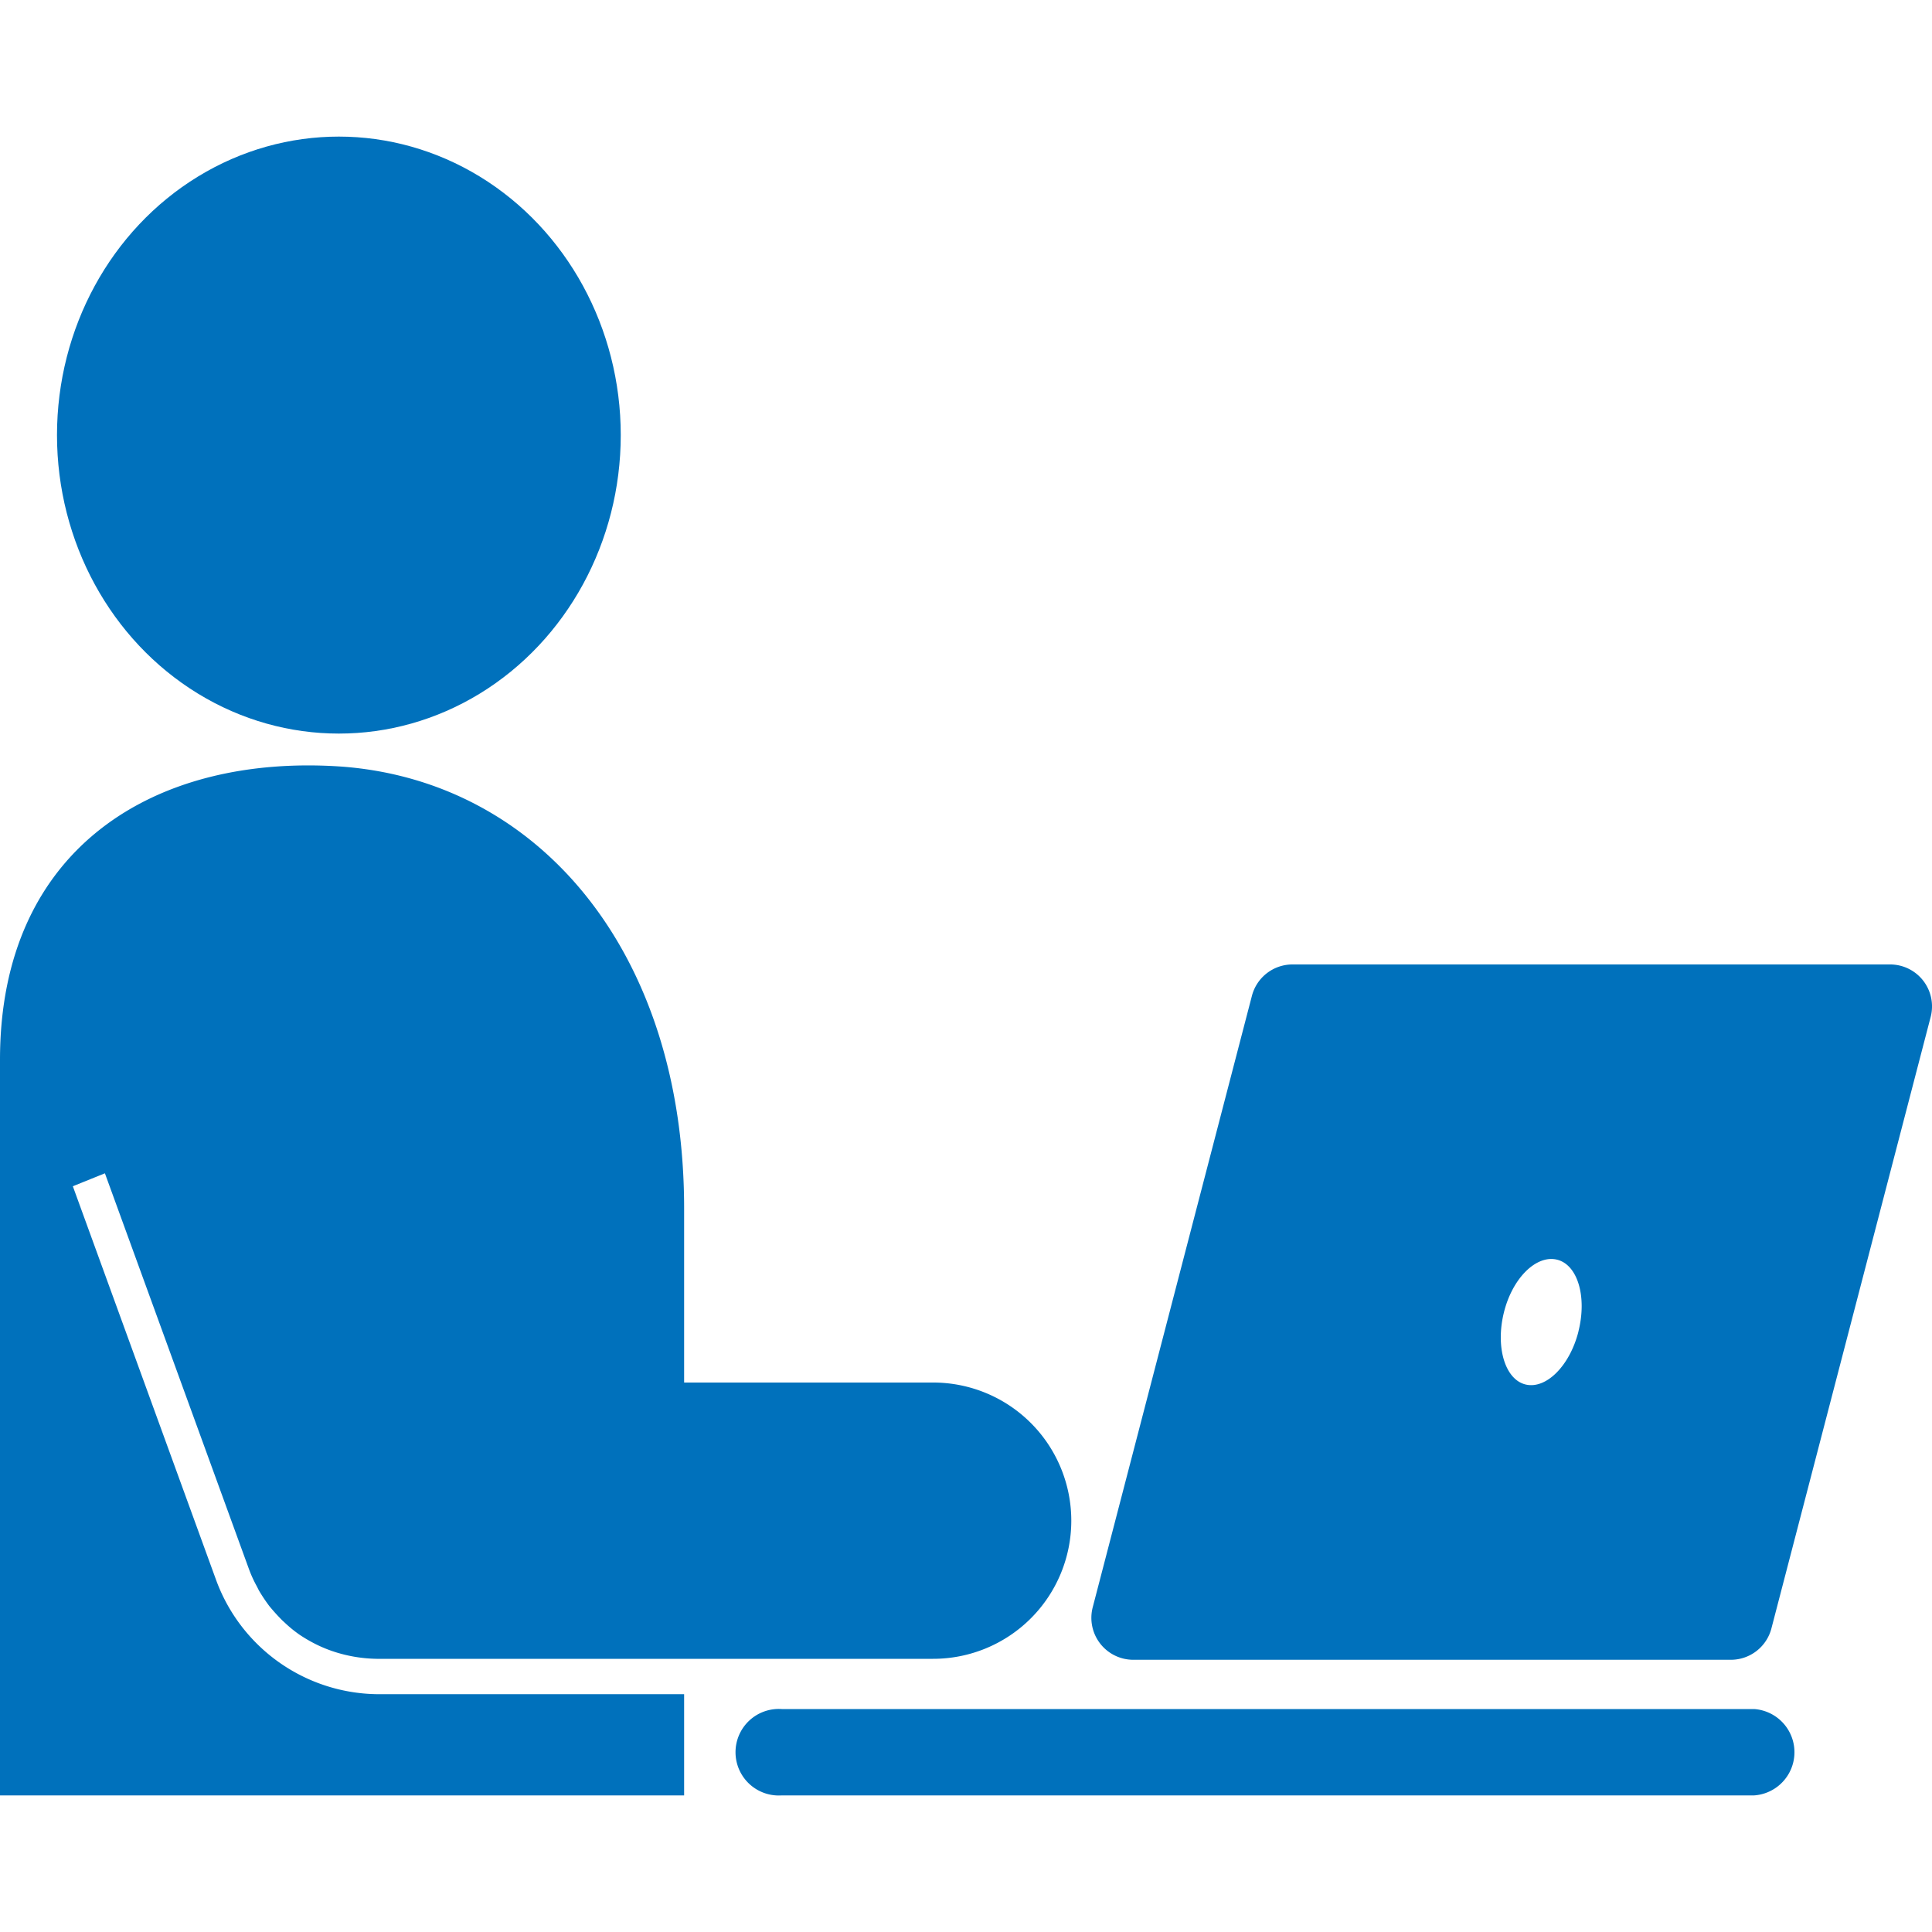
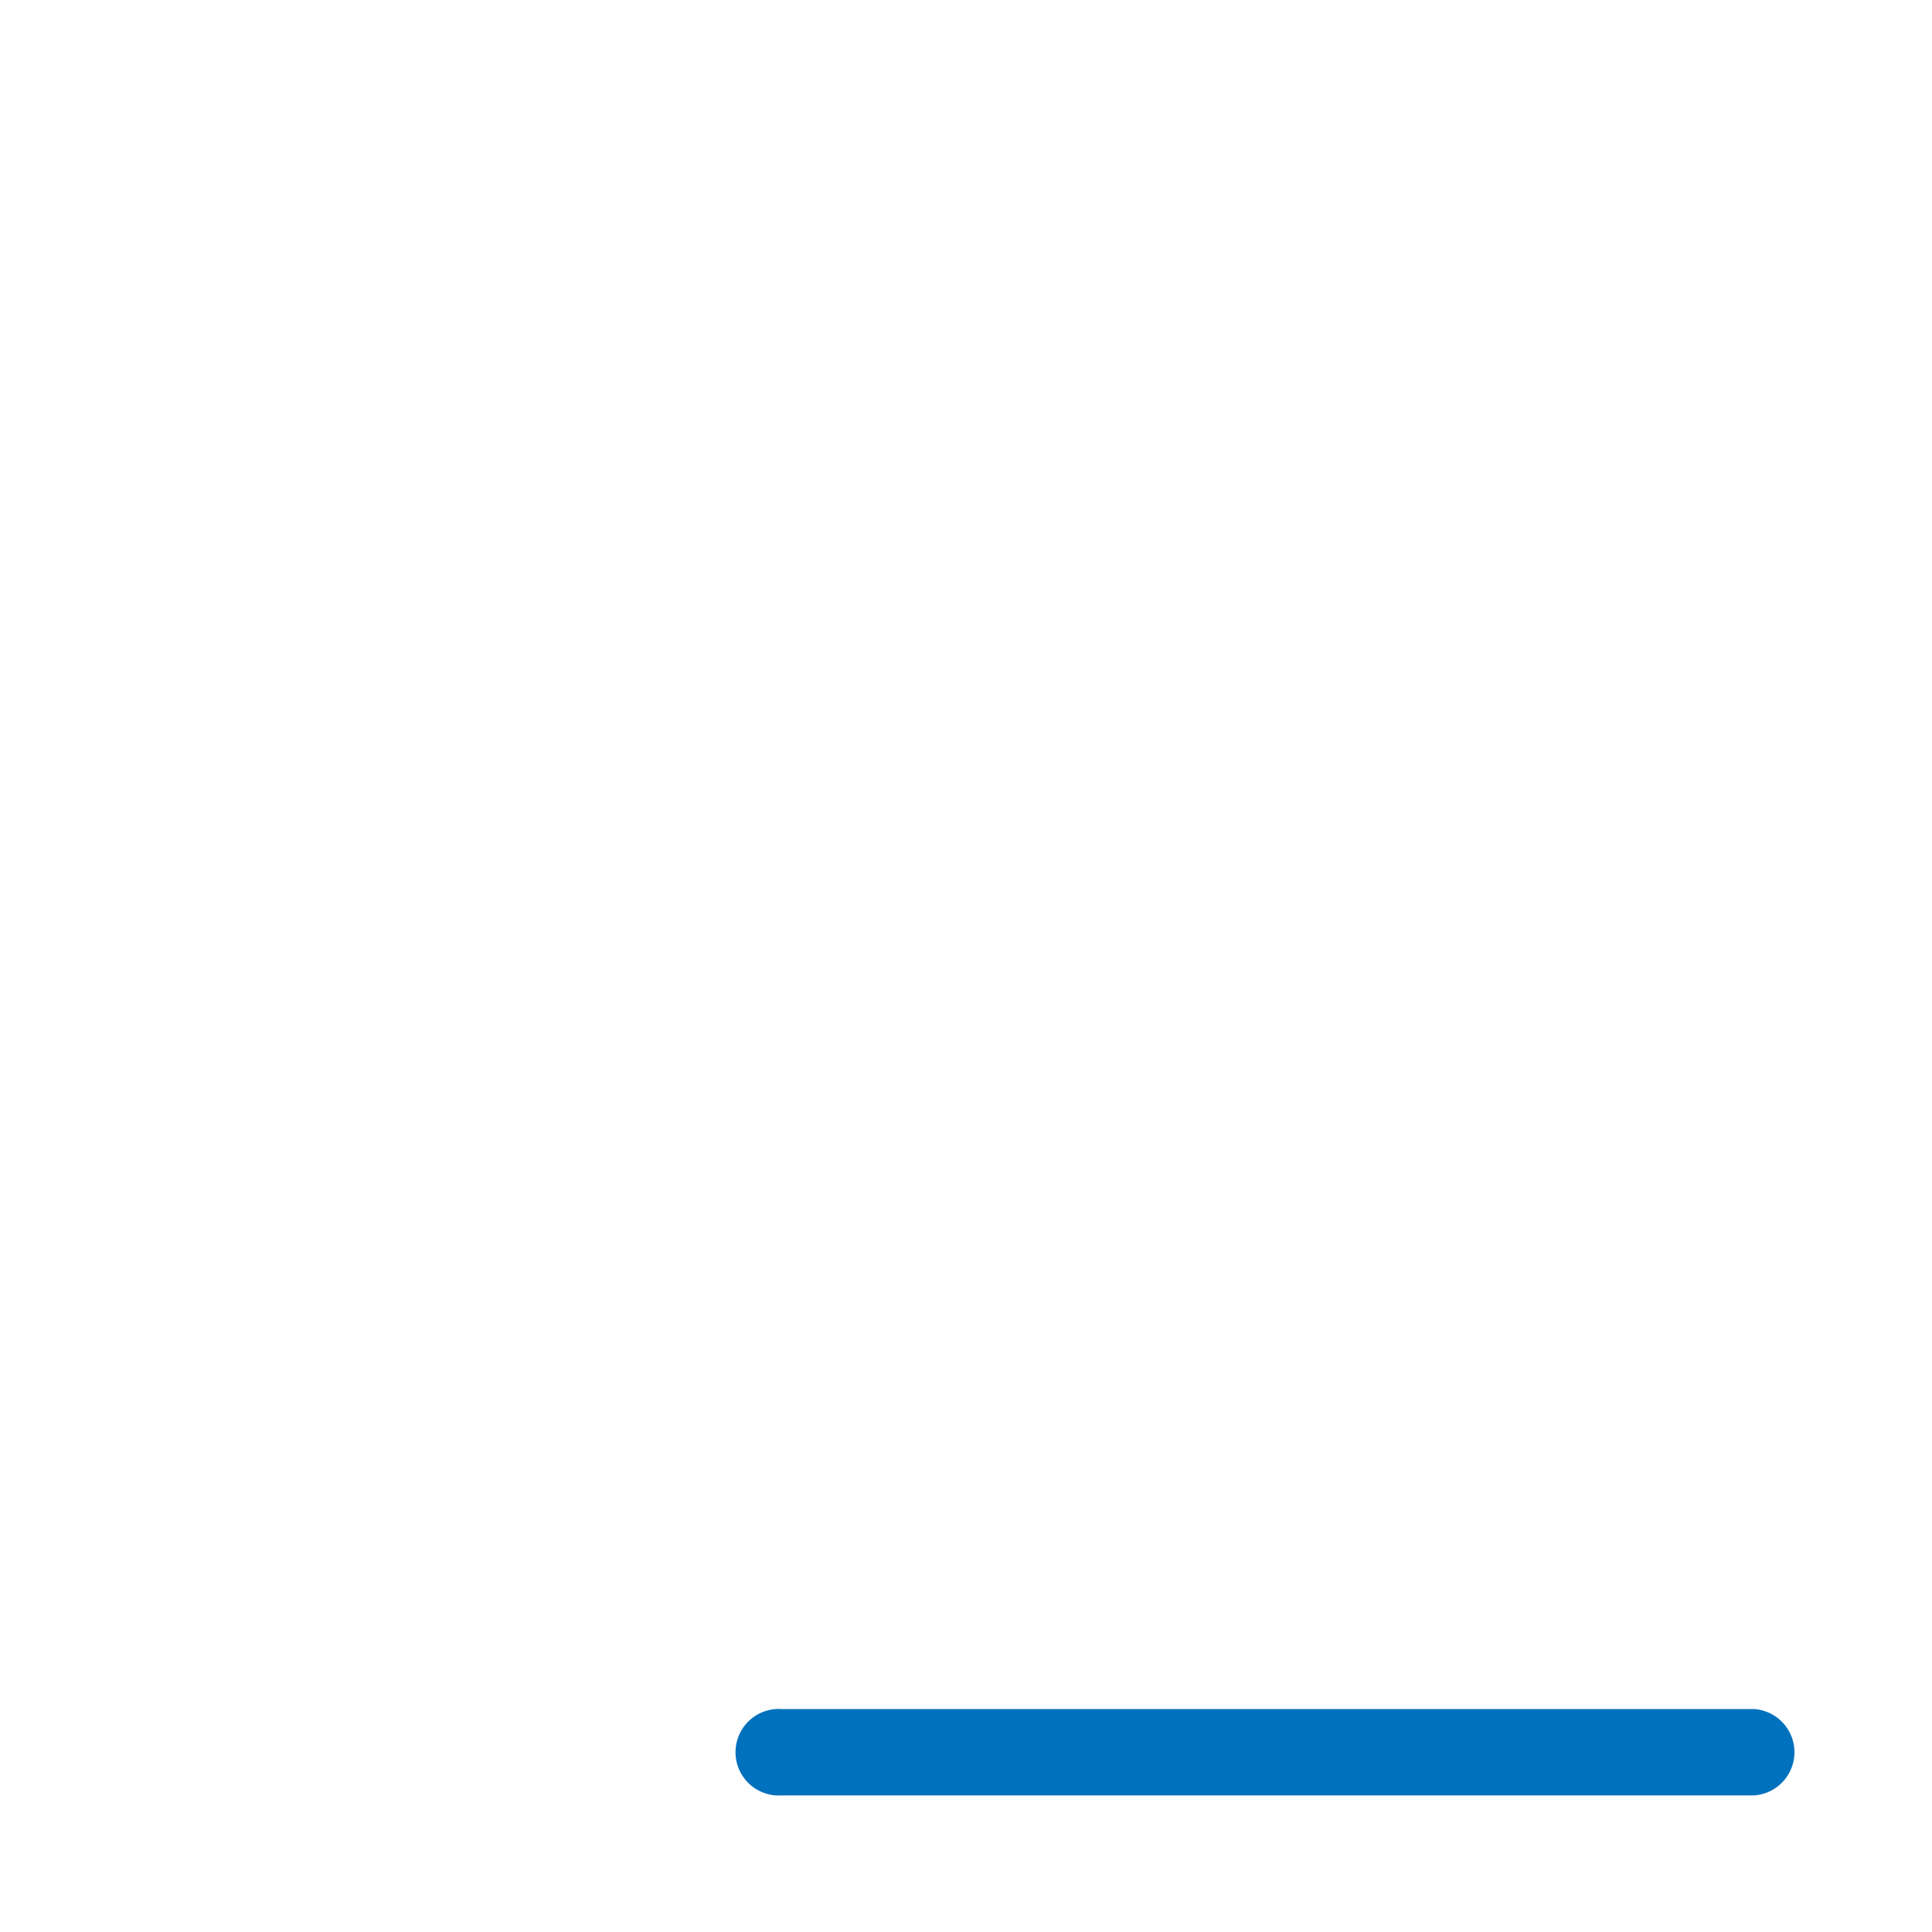
<svg xmlns="http://www.w3.org/2000/svg" viewBox="0 0 100 100">
  <defs>
    <style>.cls-1{fill:none;}.cls-2{fill:#0071bc;}</style>
  </defs>
  <g id="レイヤー_2" data-name="レイヤー 2">
    <g id="レイヤー_2-2" data-name="レイヤー 2">
-       <rect class="cls-1" width="100" height="100" />
-       <ellipse class="cls-2" cx="17.54" cy="22.52" rx="14.59" ry="15.45" />
      <path class="cls-2" d="M90.79,88.46H40.46a2.24,2.24,0,1,0,0,4.47H90.79a2.24,2.24,0,0,0,0-4.47Z" />
-       <path class="cls-2" d="M12.88,81.2a6.35,6.35,0,0,0,.42.92l.1.2a8.77,8.77,0,0,0,.54.81l.05.06q.3.36.63.69l.11.1a6.61,6.61,0,0,0,.77.63l0,0a7.73,7.73,0,0,0,.88.51h0a7.07,7.07,0,0,0,1,.4h0a7.51,7.51,0,0,0,2.11.34H48.3a7.15,7.15,0,0,0,0-14.3H35.41V62.55c0-13.23-7.48-22.1-17.71-22.87C8,39,0,43.9,0,54.85V92.93H35.41V87.69H19.48a9,9,0,0,1-8.28-5.87L3.77,61.4l1.66-.67Z" />
-       <path class="cls-2" d="M97.83,49.92H66.9a2.17,2.17,0,0,0-2.1,1.62L56.56,83.19a2.17,2.17,0,0,0,2.1,2.72H89.59a2.17,2.17,0,0,0,2.1-1.63l8.24-31.64A2.17,2.17,0,0,0,97.83,49.92Zm-16.13,19c-.45,1.78-1.68,3-2.74,2.74s-1.56-1.93-1.12-3.72,1.68-3,2.75-2.74S82.15,67.12,81.7,68.91Z" />
    </g>
  </g>
</svg>